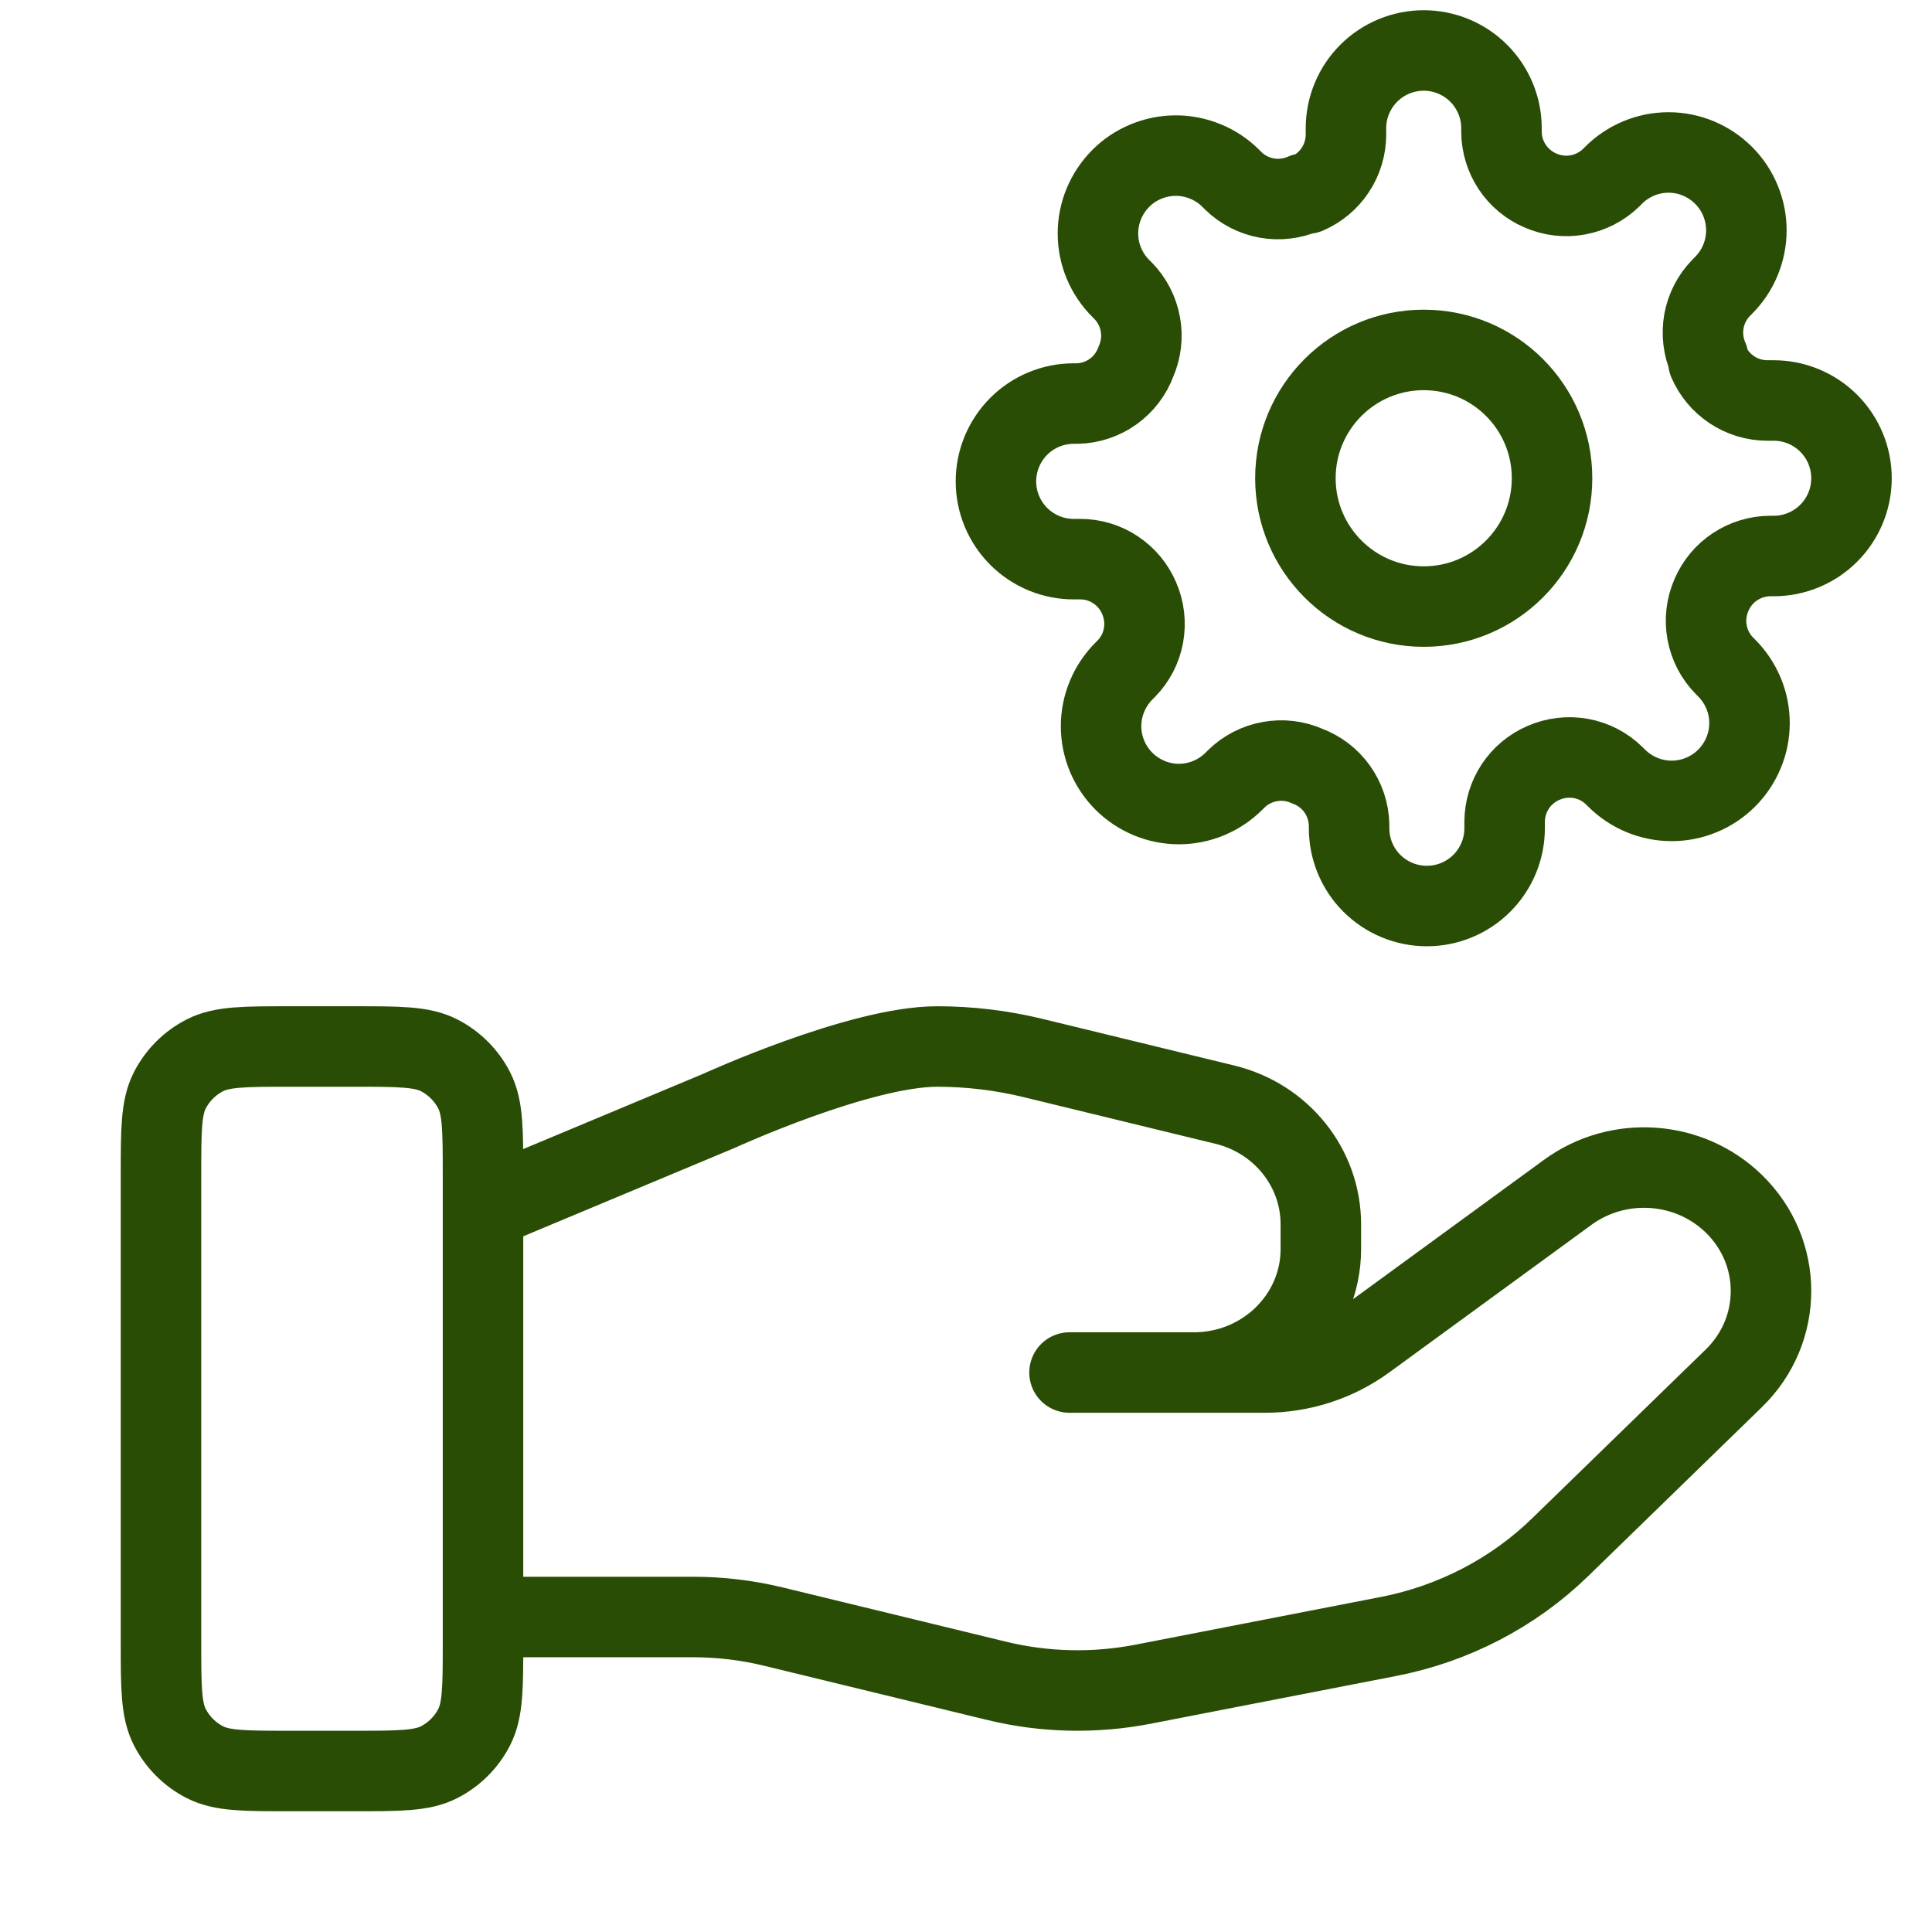
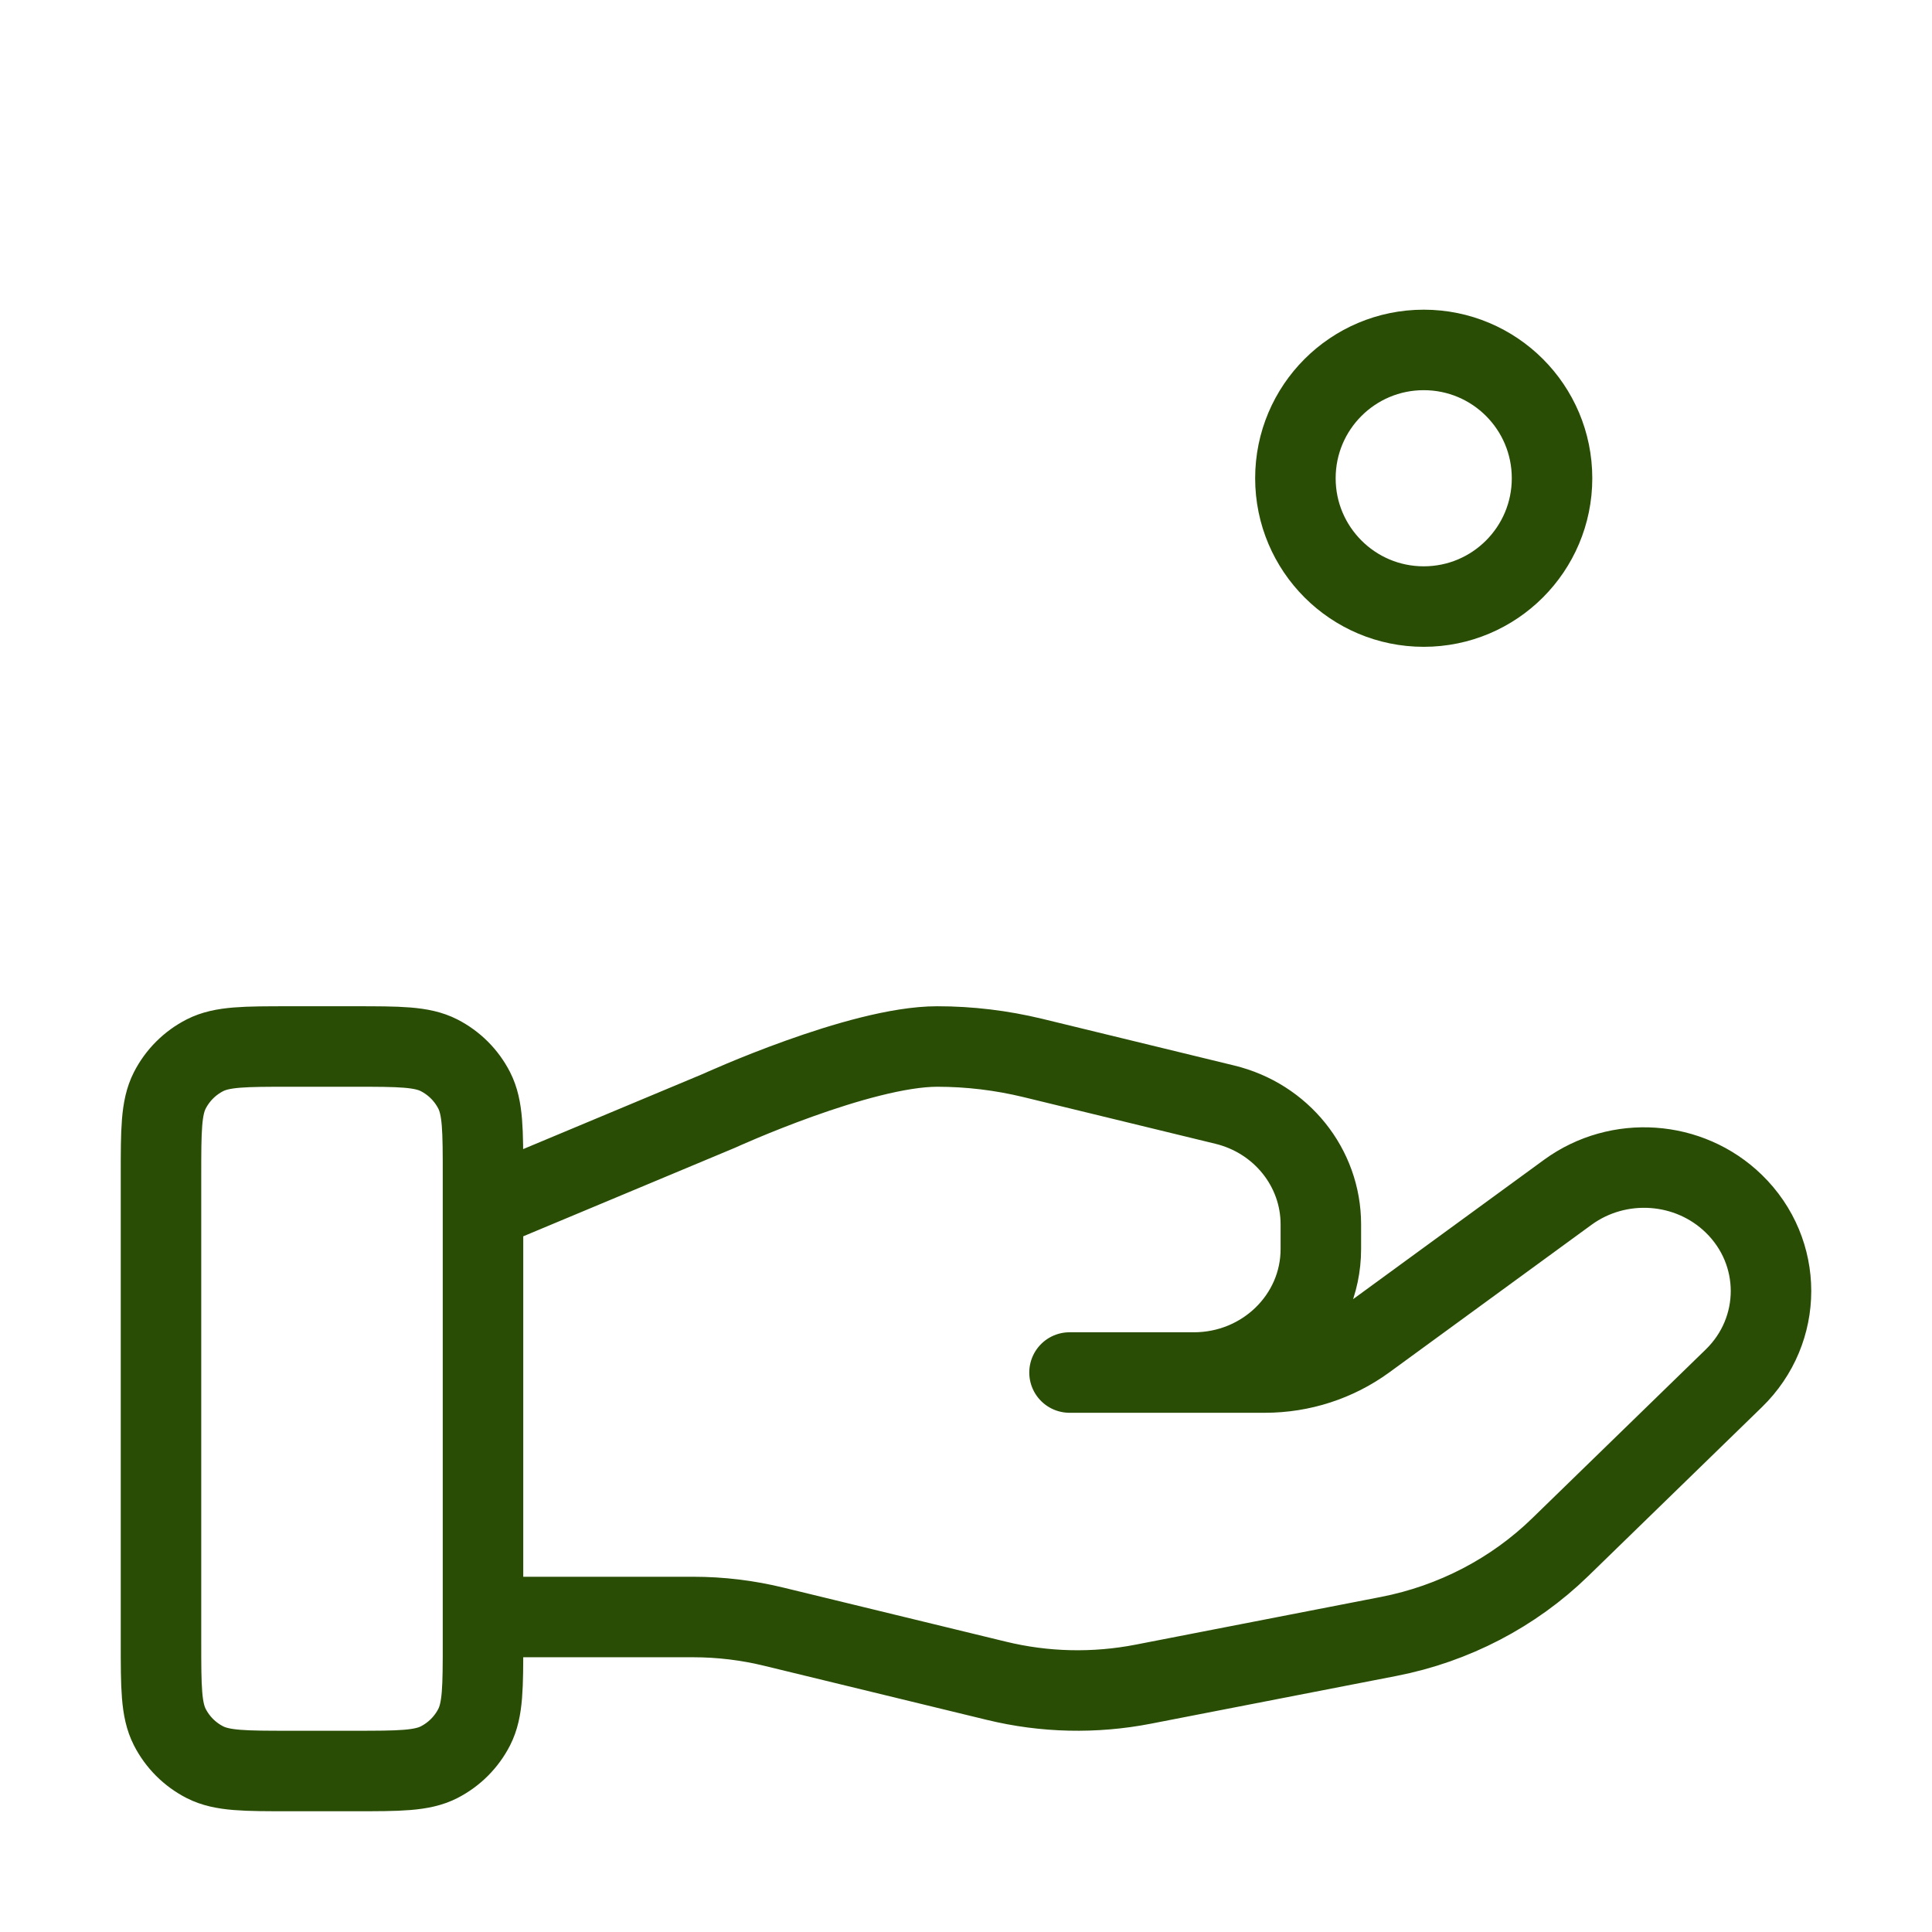
<svg xmlns="http://www.w3.org/2000/svg" width="24" height="24" viewBox="0 0 24 24" fill="none">
  <path d="M6 20.087H8.61C8.951 20.087 9.289 20.128 9.619 20.209L12.377 20.879C12.975 21.025 13.599 21.039 14.204 20.921L17.253 20.328C18.058 20.171 18.8 19.785 19.38 19.221L21.538 17.122C22.154 16.523 22.154 15.552 21.538 14.953C20.983 14.413 20.105 14.353 19.477 14.81L16.963 16.645C16.602 16.908 16.164 17.05 15.714 17.05H13.286L14.831 17.05C15.702 17.05 16.408 16.363 16.408 15.516V15.209C16.408 14.505 15.916 13.892 15.214 13.722L12.829 13.142C12.44 13.048 12.043 13 11.643 13C10.678 13 8.932 13.799 8.932 13.799L6 15.025M2 14.6L2 20.4C2 20.96 2 21.24 2.109 21.454C2.205 21.642 2.358 21.795 2.546 21.891C2.76 22 3.04 22 3.6 22H4.4C4.96 22 5.24 22 5.454 21.891C5.642 21.795 5.795 21.642 5.891 21.454C6 21.24 6 20.96 6 20.4V14.6C6 14.04 6 13.76 5.891 13.546C5.795 13.358 5.642 13.205 5.454 13.109C5.24 13 4.96 13 4.4 13L3.6 13C3.04 13 2.76 13 2.546 13.109C2.358 13.205 2.205 13.358 2.109 13.546C2 13.76 2 14.04 2 14.6Z" stroke="#294D05" stroke-linecap="round" stroke-linejoin="round" />
  <path d="M17.686 7.535C18.567 7.535 19.28 6.821 19.28 5.941C19.28 5.06 18.567 4.347 17.686 4.347C16.806 4.347 16.092 5.06 16.092 5.941C16.092 6.821 16.806 7.535 17.686 7.535Z" stroke="#294D05" stroke-linecap="round" stroke-linejoin="round" />
-   <path d="M21.261 7.39C21.197 7.536 21.177 7.698 21.206 7.854C21.234 8.011 21.309 8.156 21.42 8.269L21.449 8.298C21.539 8.388 21.61 8.495 21.659 8.612C21.708 8.729 21.733 8.855 21.733 8.982C21.733 9.109 21.708 9.235 21.659 9.352C21.61 9.469 21.539 9.576 21.449 9.666C21.36 9.755 21.253 9.827 21.136 9.875C21.018 9.924 20.893 9.949 20.766 9.949C20.639 9.949 20.513 9.924 20.396 9.875C20.279 9.827 20.172 9.755 20.082 9.666L20.053 9.637C19.939 9.525 19.795 9.45 19.638 9.422C19.481 9.394 19.32 9.413 19.174 9.477C19.031 9.538 18.909 9.64 18.823 9.77C18.738 9.899 18.692 10.051 18.691 10.207V10.289C18.691 10.545 18.589 10.791 18.408 10.972C18.227 11.153 17.981 11.255 17.725 11.255C17.468 11.255 17.223 11.153 17.041 10.972C16.86 10.791 16.759 10.545 16.759 10.289V10.245C16.755 10.085 16.703 9.93 16.61 9.8C16.517 9.67 16.387 9.571 16.237 9.516C16.091 9.451 15.93 9.432 15.773 9.461C15.616 9.489 15.471 9.564 15.358 9.675L15.329 9.704C15.239 9.794 15.132 9.865 15.015 9.914C14.898 9.963 14.772 9.988 14.645 9.988C14.518 9.988 14.392 9.963 14.275 9.914C14.158 9.865 14.051 9.794 13.961 9.704C13.872 9.614 13.8 9.508 13.752 9.391C13.703 9.273 13.678 9.148 13.678 9.021C13.678 8.894 13.703 8.768 13.752 8.651C13.8 8.533 13.872 8.427 13.961 8.337L13.99 8.308C14.102 8.194 14.177 8.05 14.205 7.893C14.233 7.736 14.214 7.575 14.15 7.429C14.089 7.286 13.987 7.164 13.857 7.078C13.728 6.992 13.576 6.946 13.42 6.946H13.338C13.082 6.946 12.836 6.844 12.655 6.663C12.474 6.482 12.372 6.236 12.372 5.98C12.372 5.723 12.474 5.478 12.655 5.296C12.836 5.115 13.082 5.013 13.338 5.013H13.382C13.542 5.01 13.697 4.958 13.827 4.865C13.957 4.772 14.056 4.642 14.111 4.492C14.175 4.346 14.195 4.184 14.166 4.028C14.138 3.871 14.063 3.726 13.952 3.612L13.923 3.583C13.833 3.494 13.762 3.387 13.713 3.27C13.664 3.153 13.639 3.027 13.639 2.9C13.639 2.773 13.664 2.647 13.713 2.53C13.762 2.413 13.833 2.306 13.923 2.216C14.012 2.126 14.119 2.055 14.236 2.007C14.354 1.958 14.479 1.933 14.606 1.933C14.733 1.933 14.859 1.958 14.976 2.007C15.094 2.055 15.2 2.126 15.29 2.216L15.319 2.245C15.433 2.357 15.577 2.431 15.734 2.46C15.891 2.488 16.052 2.469 16.198 2.405H16.237C16.38 2.343 16.502 2.242 16.587 2.112C16.673 1.983 16.719 1.831 16.72 1.675V1.593C16.72 1.337 16.822 1.091 17.003 0.91C17.184 0.729 17.43 0.627 17.686 0.627C17.942 0.627 18.188 0.729 18.369 0.91C18.55 1.091 18.652 1.337 18.652 1.593V1.637C18.653 1.792 18.699 1.944 18.785 2.074C18.871 2.203 18.992 2.305 19.135 2.366C19.281 2.43 19.443 2.45 19.599 2.421C19.756 2.393 19.901 2.318 20.015 2.207L20.044 2.178C20.133 2.088 20.24 2.017 20.357 1.968C20.474 1.919 20.6 1.894 20.727 1.894C20.854 1.894 20.98 1.919 21.097 1.968C21.214 2.017 21.321 2.088 21.411 2.178C21.5 2.267 21.572 2.374 21.62 2.491C21.669 2.609 21.694 2.734 21.694 2.861C21.694 2.988 21.669 3.114 21.62 3.231C21.572 3.349 21.5 3.455 21.411 3.545L21.382 3.574C21.27 3.688 21.196 3.832 21.167 3.989C21.139 4.146 21.158 4.307 21.222 4.453V4.492C21.284 4.635 21.385 4.756 21.515 4.842C21.644 4.928 21.796 4.974 21.952 4.975H22.034C22.29 4.975 22.536 5.077 22.717 5.258C22.898 5.439 23 5.685 23 5.941C23 6.197 22.898 6.443 22.717 6.624C22.536 6.805 22.29 6.907 22.034 6.907H21.99C21.835 6.908 21.683 6.954 21.553 7.04C21.424 7.125 21.322 7.247 21.261 7.39Z" stroke="#294D05" stroke-linecap="round" stroke-linejoin="round" />
</svg>